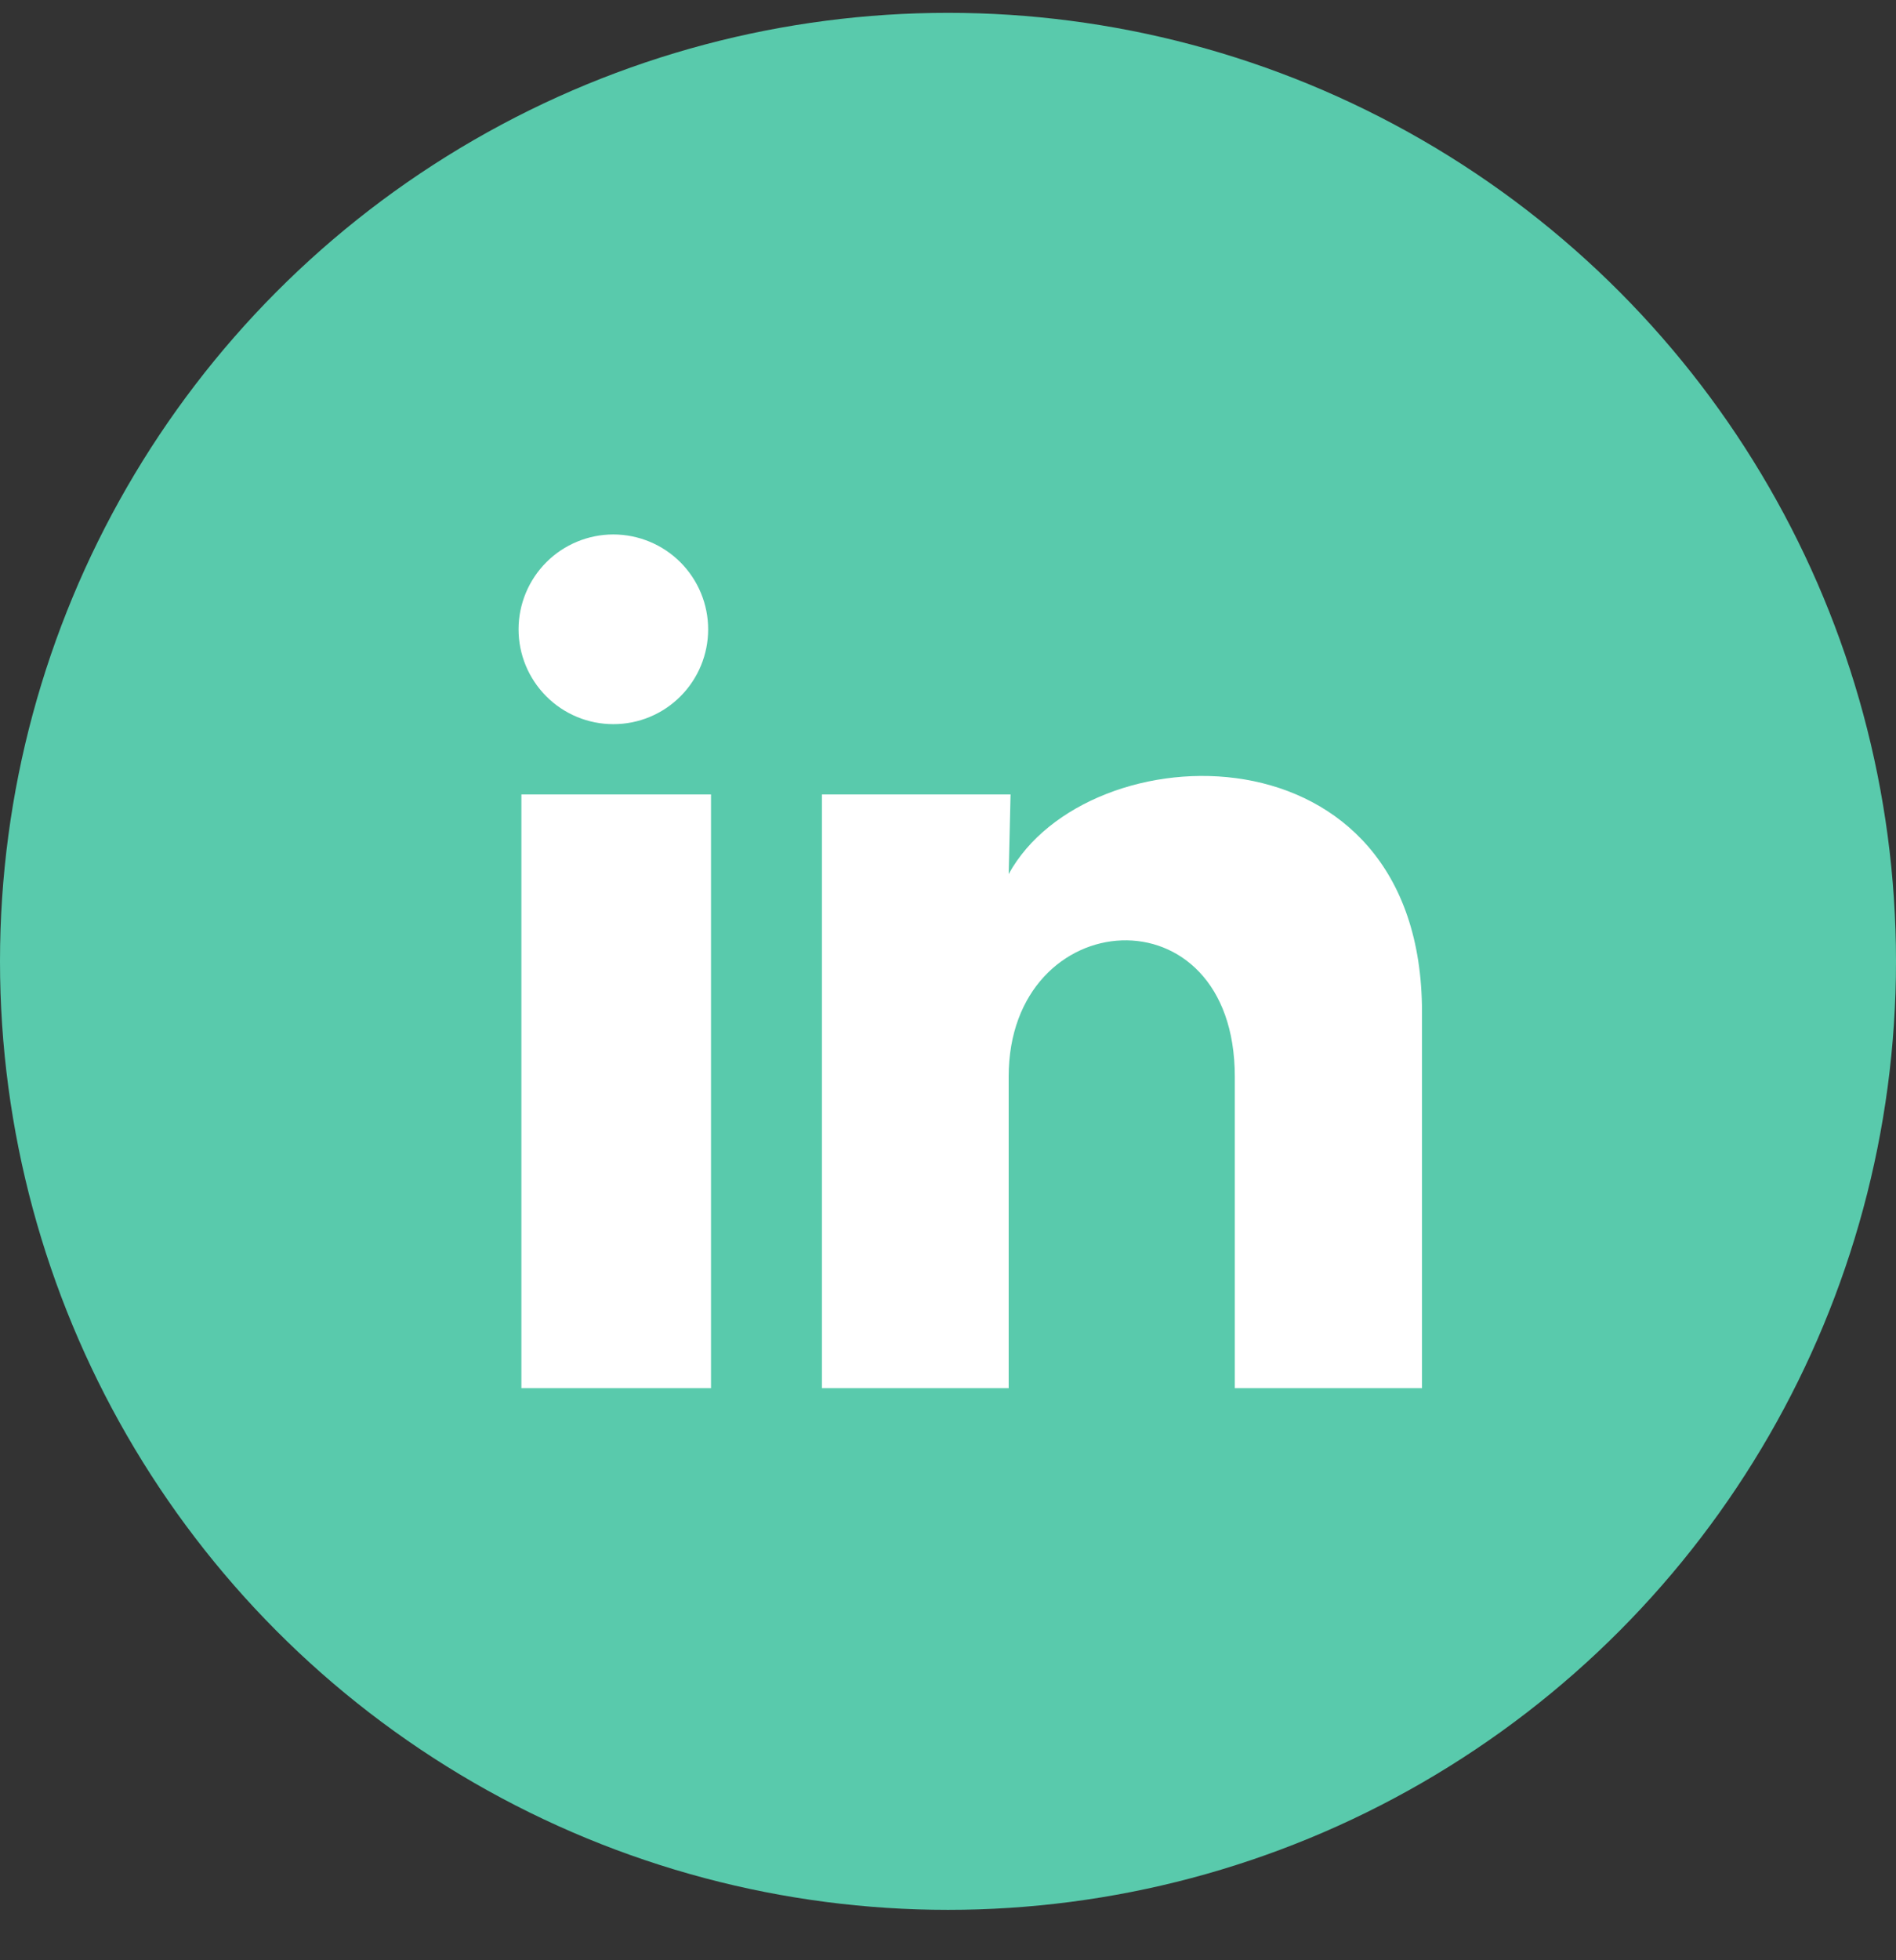
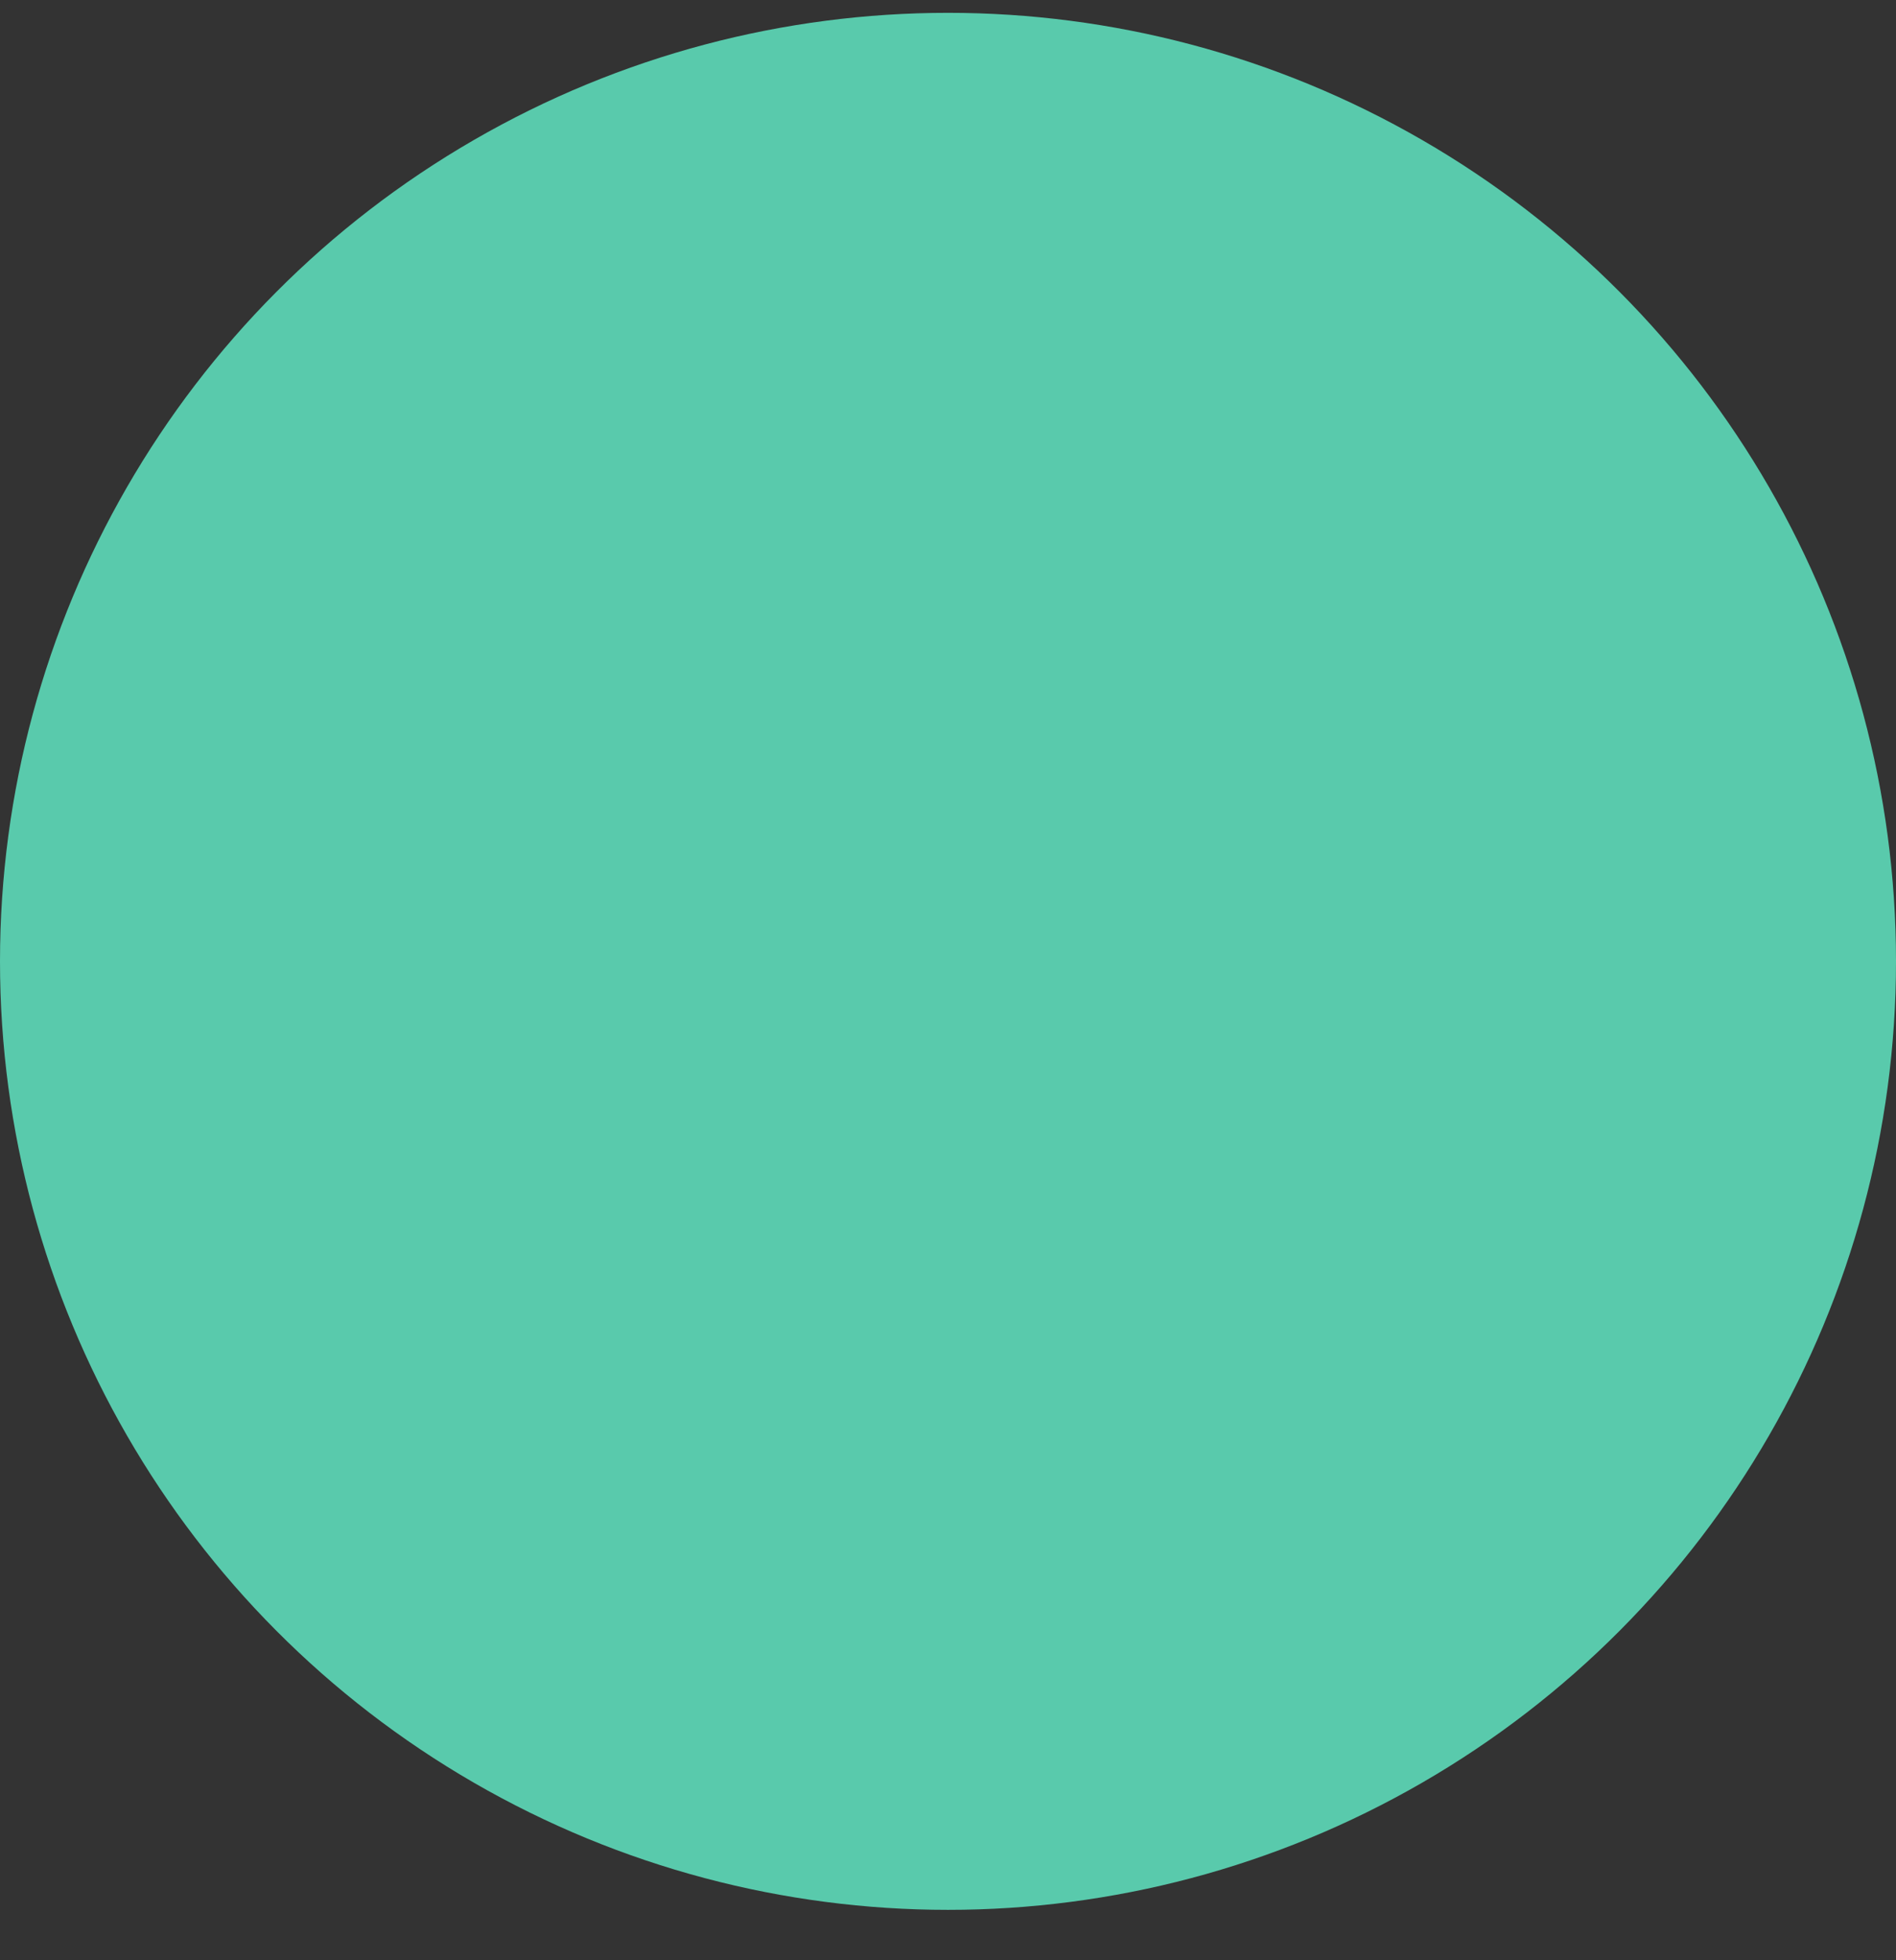
<svg xmlns="http://www.w3.org/2000/svg" width="30" height="31" viewBox="0 0 30 31" fill="none">
  <rect x="0" y="0" width="30" height="31" fill="#333333" stroke="none" />
  <circle cx="15" cy="15.203" r="15" fill="#59CAAC" />
-   <path d="M11.205 9.953C11.205 10.351 11.047 10.732 10.765 11.014C10.484 11.295 10.102 11.453 9.704 11.452C9.306 11.452 8.925 11.294 8.644 11.012C8.363 10.731 8.205 10.35 8.205 9.952C8.205 9.554 8.364 9.172 8.645 8.891C8.926 8.61 9.308 8.452 9.706 8.452C10.104 8.453 10.485 8.611 10.766 8.892C11.047 9.174 11.205 9.555 11.205 9.953ZM11.25 12.563H8.25V21.953H11.25V12.563ZM15.99 12.563H13.005V21.953H15.96V17.026C15.96 14.281 19.538 14.026 19.538 17.026V21.953H22.5V16.006C22.5 11.378 17.205 11.551 15.96 13.823L15.99 12.563Z" fill="white" />
</svg>